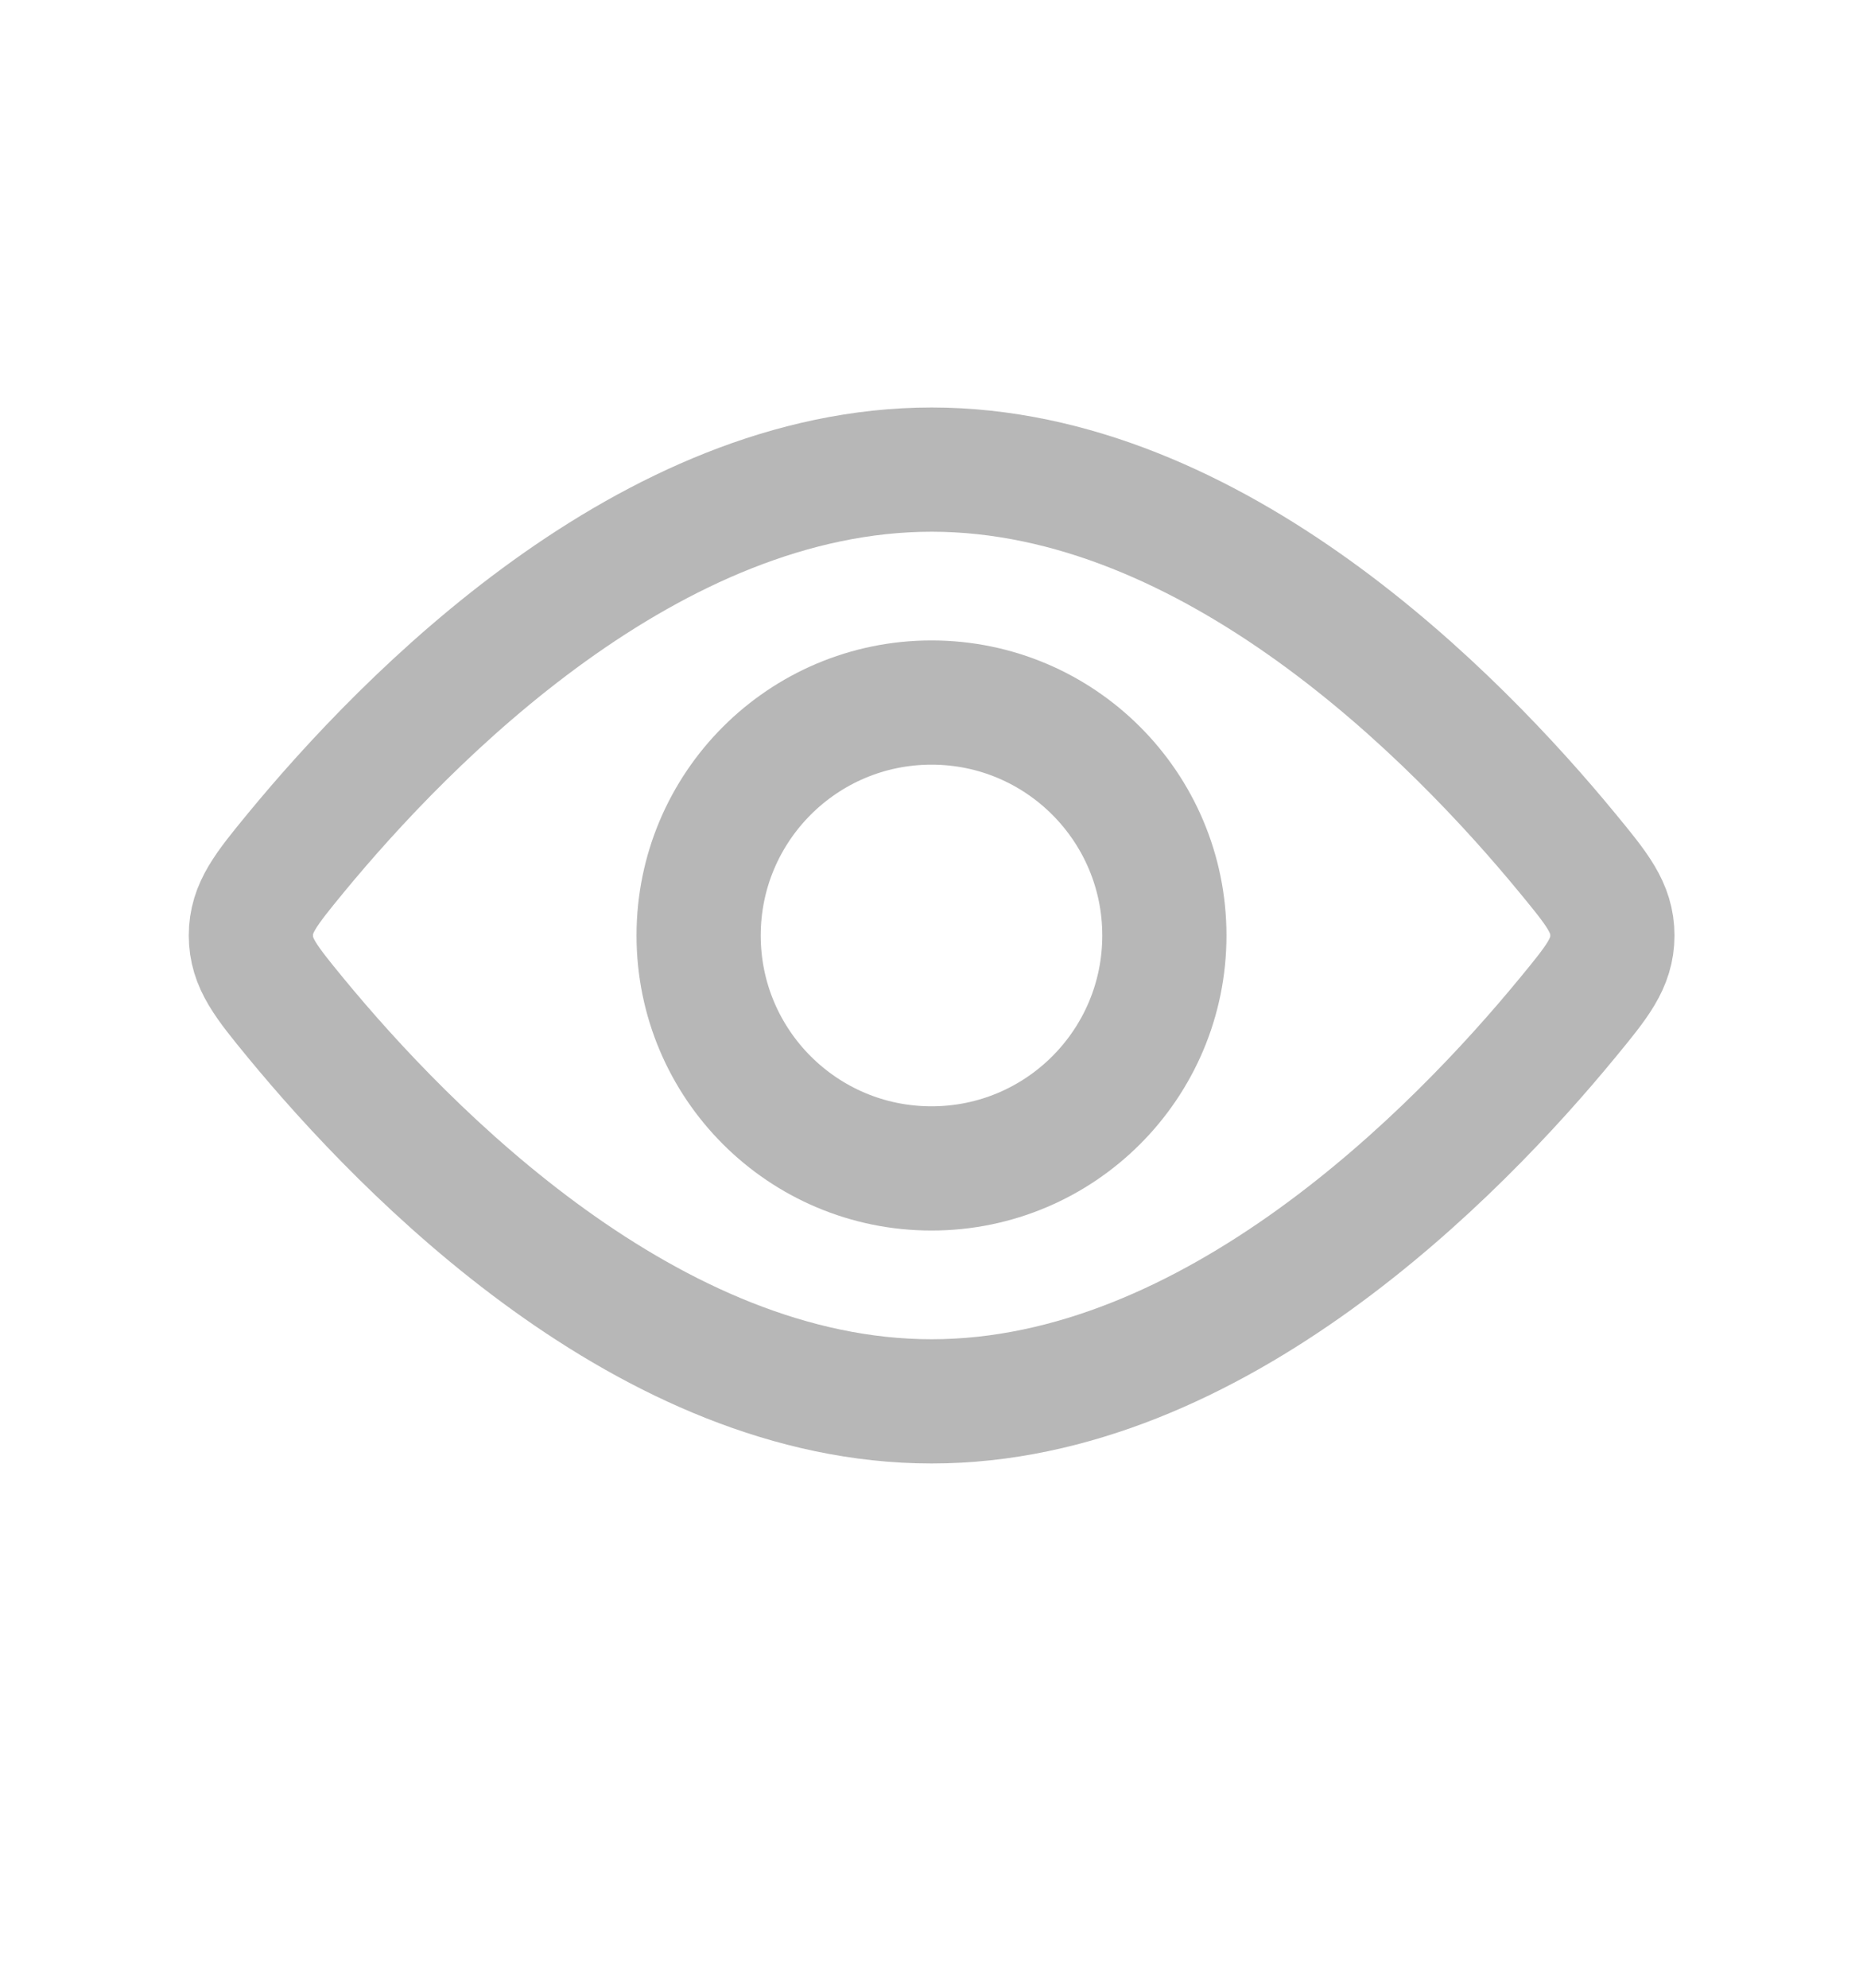
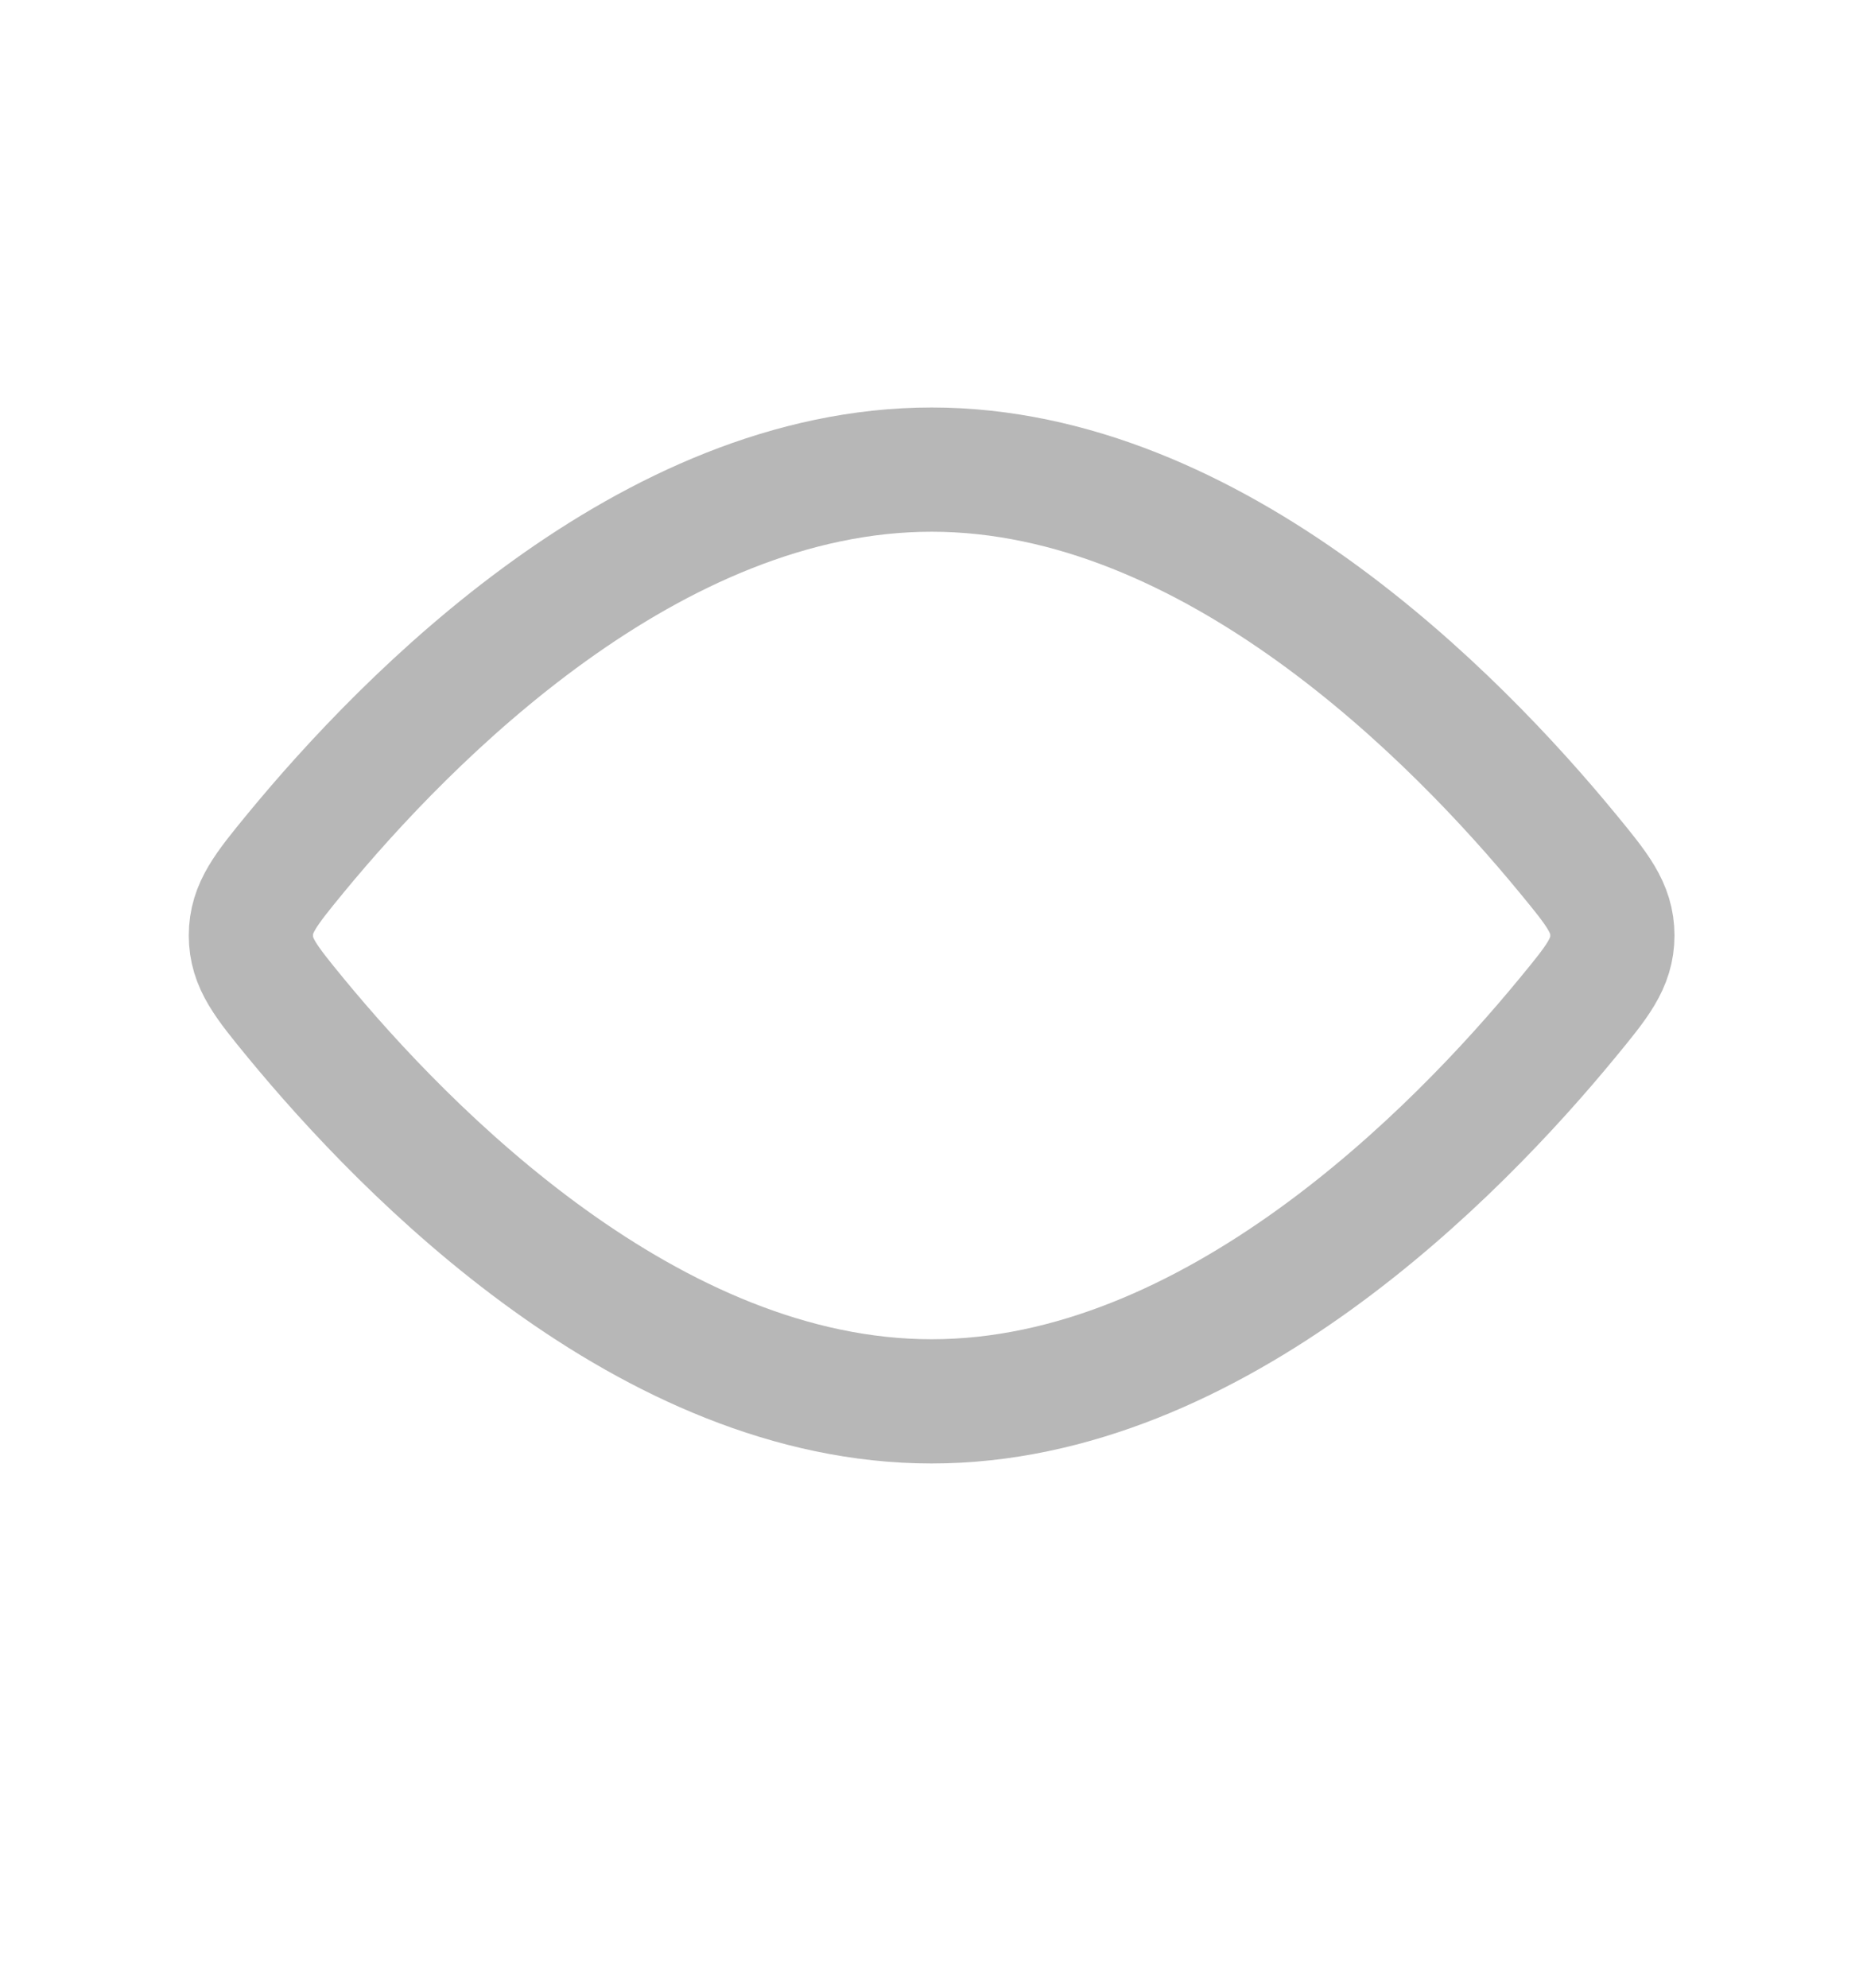
<svg xmlns="http://www.w3.org/2000/svg" width="15" height="16" viewBox="0 0 15 16" fill="none">
-   <path d="M7.5 9.405C8.536 9.405 9.375 8.566 9.375 7.53C9.375 6.495 8.536 5.655 7.5 5.655C6.464 5.655 5.625 6.495 5.625 7.53C5.625 8.566 6.464 9.405 7.5 9.405Z" stroke="#B7B7B7" />
  <path d="M12.618 6.864C12.861 7.159 12.982 7.306 12.982 7.53C12.982 7.754 12.861 7.901 12.618 8.196C11.731 9.274 9.773 11.28 7.501 11.28C5.228 11.28 3.271 9.274 2.383 8.196C2.141 7.901 2.02 7.754 2.02 7.53C2.02 7.306 2.141 7.159 2.383 6.864C3.271 5.786 5.228 3.78 7.501 3.78C9.773 3.78 11.731 5.786 12.618 6.864Z" stroke="#B7B7B7" />
</svg>